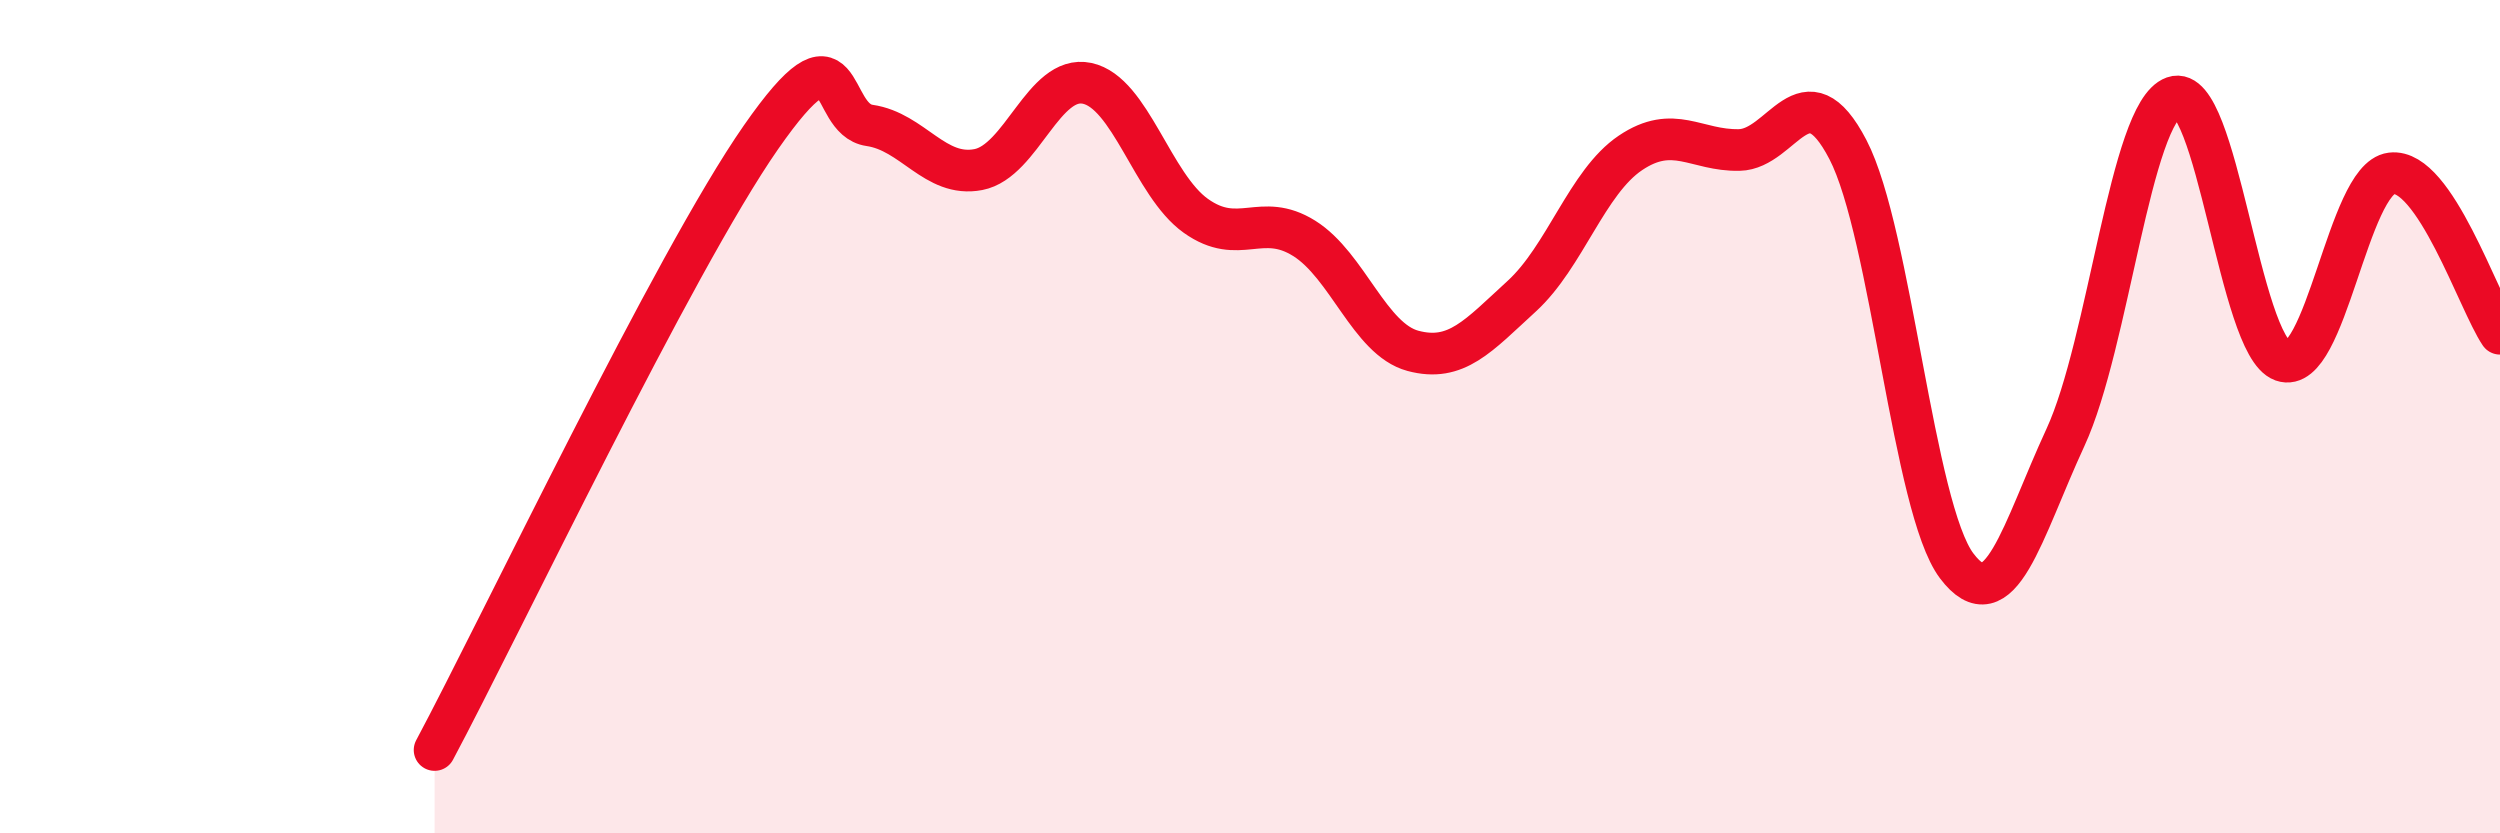
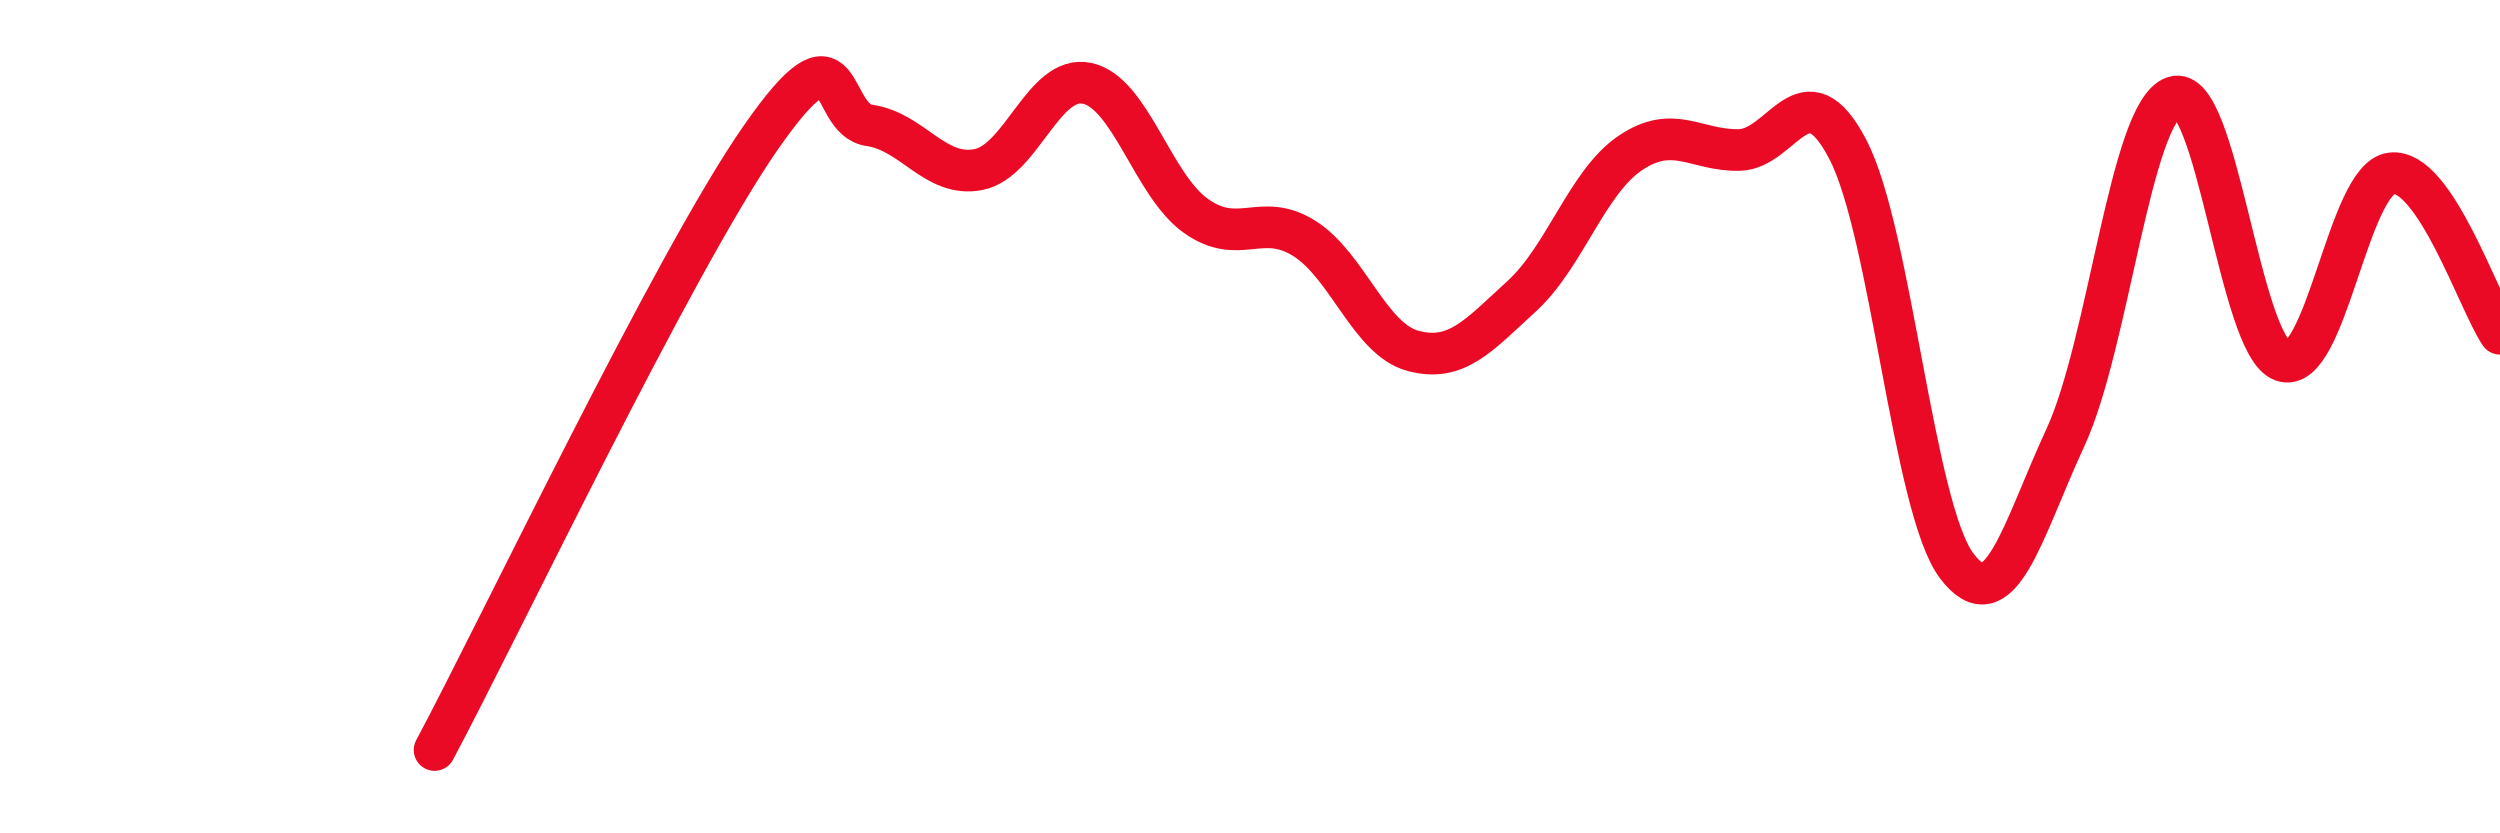
<svg xmlns="http://www.w3.org/2000/svg" width="60" height="20" viewBox="0 0 60 20">
-   <path d="M 10.43,18 C 12,15.06 16.17,6.3 18.26,3.3 C 20.35,0.3 19.83,2.86 20.87,3.01 C 21.91,3.16 22.44,4.27 23.48,4.07 C 24.52,3.87 25.05,1.78 26.09,2 C 27.13,2.22 27.66,4.44 28.7,5.18 C 29.74,5.92 30.26,5.07 31.3,5.72 C 32.34,6.37 32.87,8.14 33.91,8.42 C 34.95,8.7 35.48,8.06 36.52,7.11 C 37.56,6.16 38.09,4.37 39.13,3.67 C 40.17,2.97 40.7,3.62 41.74,3.6 C 42.78,3.58 43.31,1.59 44.35,3.59 C 45.39,5.59 45.92,12.2 46.96,13.58 C 48,14.96 48.53,12.75 49.57,10.5 C 50.61,8.25 51.13,2.7 52.17,2.33 C 53.21,1.96 53.74,8.29 54.78,8.66 C 55.82,9.03 56.35,4.29 57.39,4.16 C 58.43,4.03 59.48,7.24 60,8.01L60 20L10.43 20Z" fill="#EB0A25" opacity="0.1" stroke-linecap="round" stroke-linejoin="round" />
  <path d="M 10.43,18 C 12,15.06 16.17,6.3 18.26,3.3 C 20.35,0.3 19.83,2.86 20.87,3.01 C 21.91,3.16 22.44,4.27 23.48,4.07 C 24.52,3.87 25.05,1.78 26.09,2 C 27.13,2.22 27.66,4.44 28.7,5.18 C 29.74,5.92 30.26,5.07 31.3,5.72 C 32.34,6.37 32.87,8.14 33.91,8.42 C 34.95,8.7 35.48,8.06 36.52,7.11 C 37.56,6.16 38.09,4.37 39.13,3.67 C 40.17,2.97 40.7,3.62 41.74,3.6 C 42.78,3.58 43.31,1.59 44.35,3.59 C 45.39,5.59 45.92,12.2 46.96,13.58 C 48,14.96 48.53,12.75 49.57,10.5 C 50.61,8.25 51.13,2.7 52.17,2.33 C 53.21,1.96 53.74,8.29 54.78,8.66 C 55.82,9.03 56.35,4.29 57.39,4.16 C 58.43,4.03 59.48,7.24 60,8.01" stroke="#EB0A25" stroke-width="1" fill="none" stroke-linecap="round" stroke-linejoin="round" />
</svg>